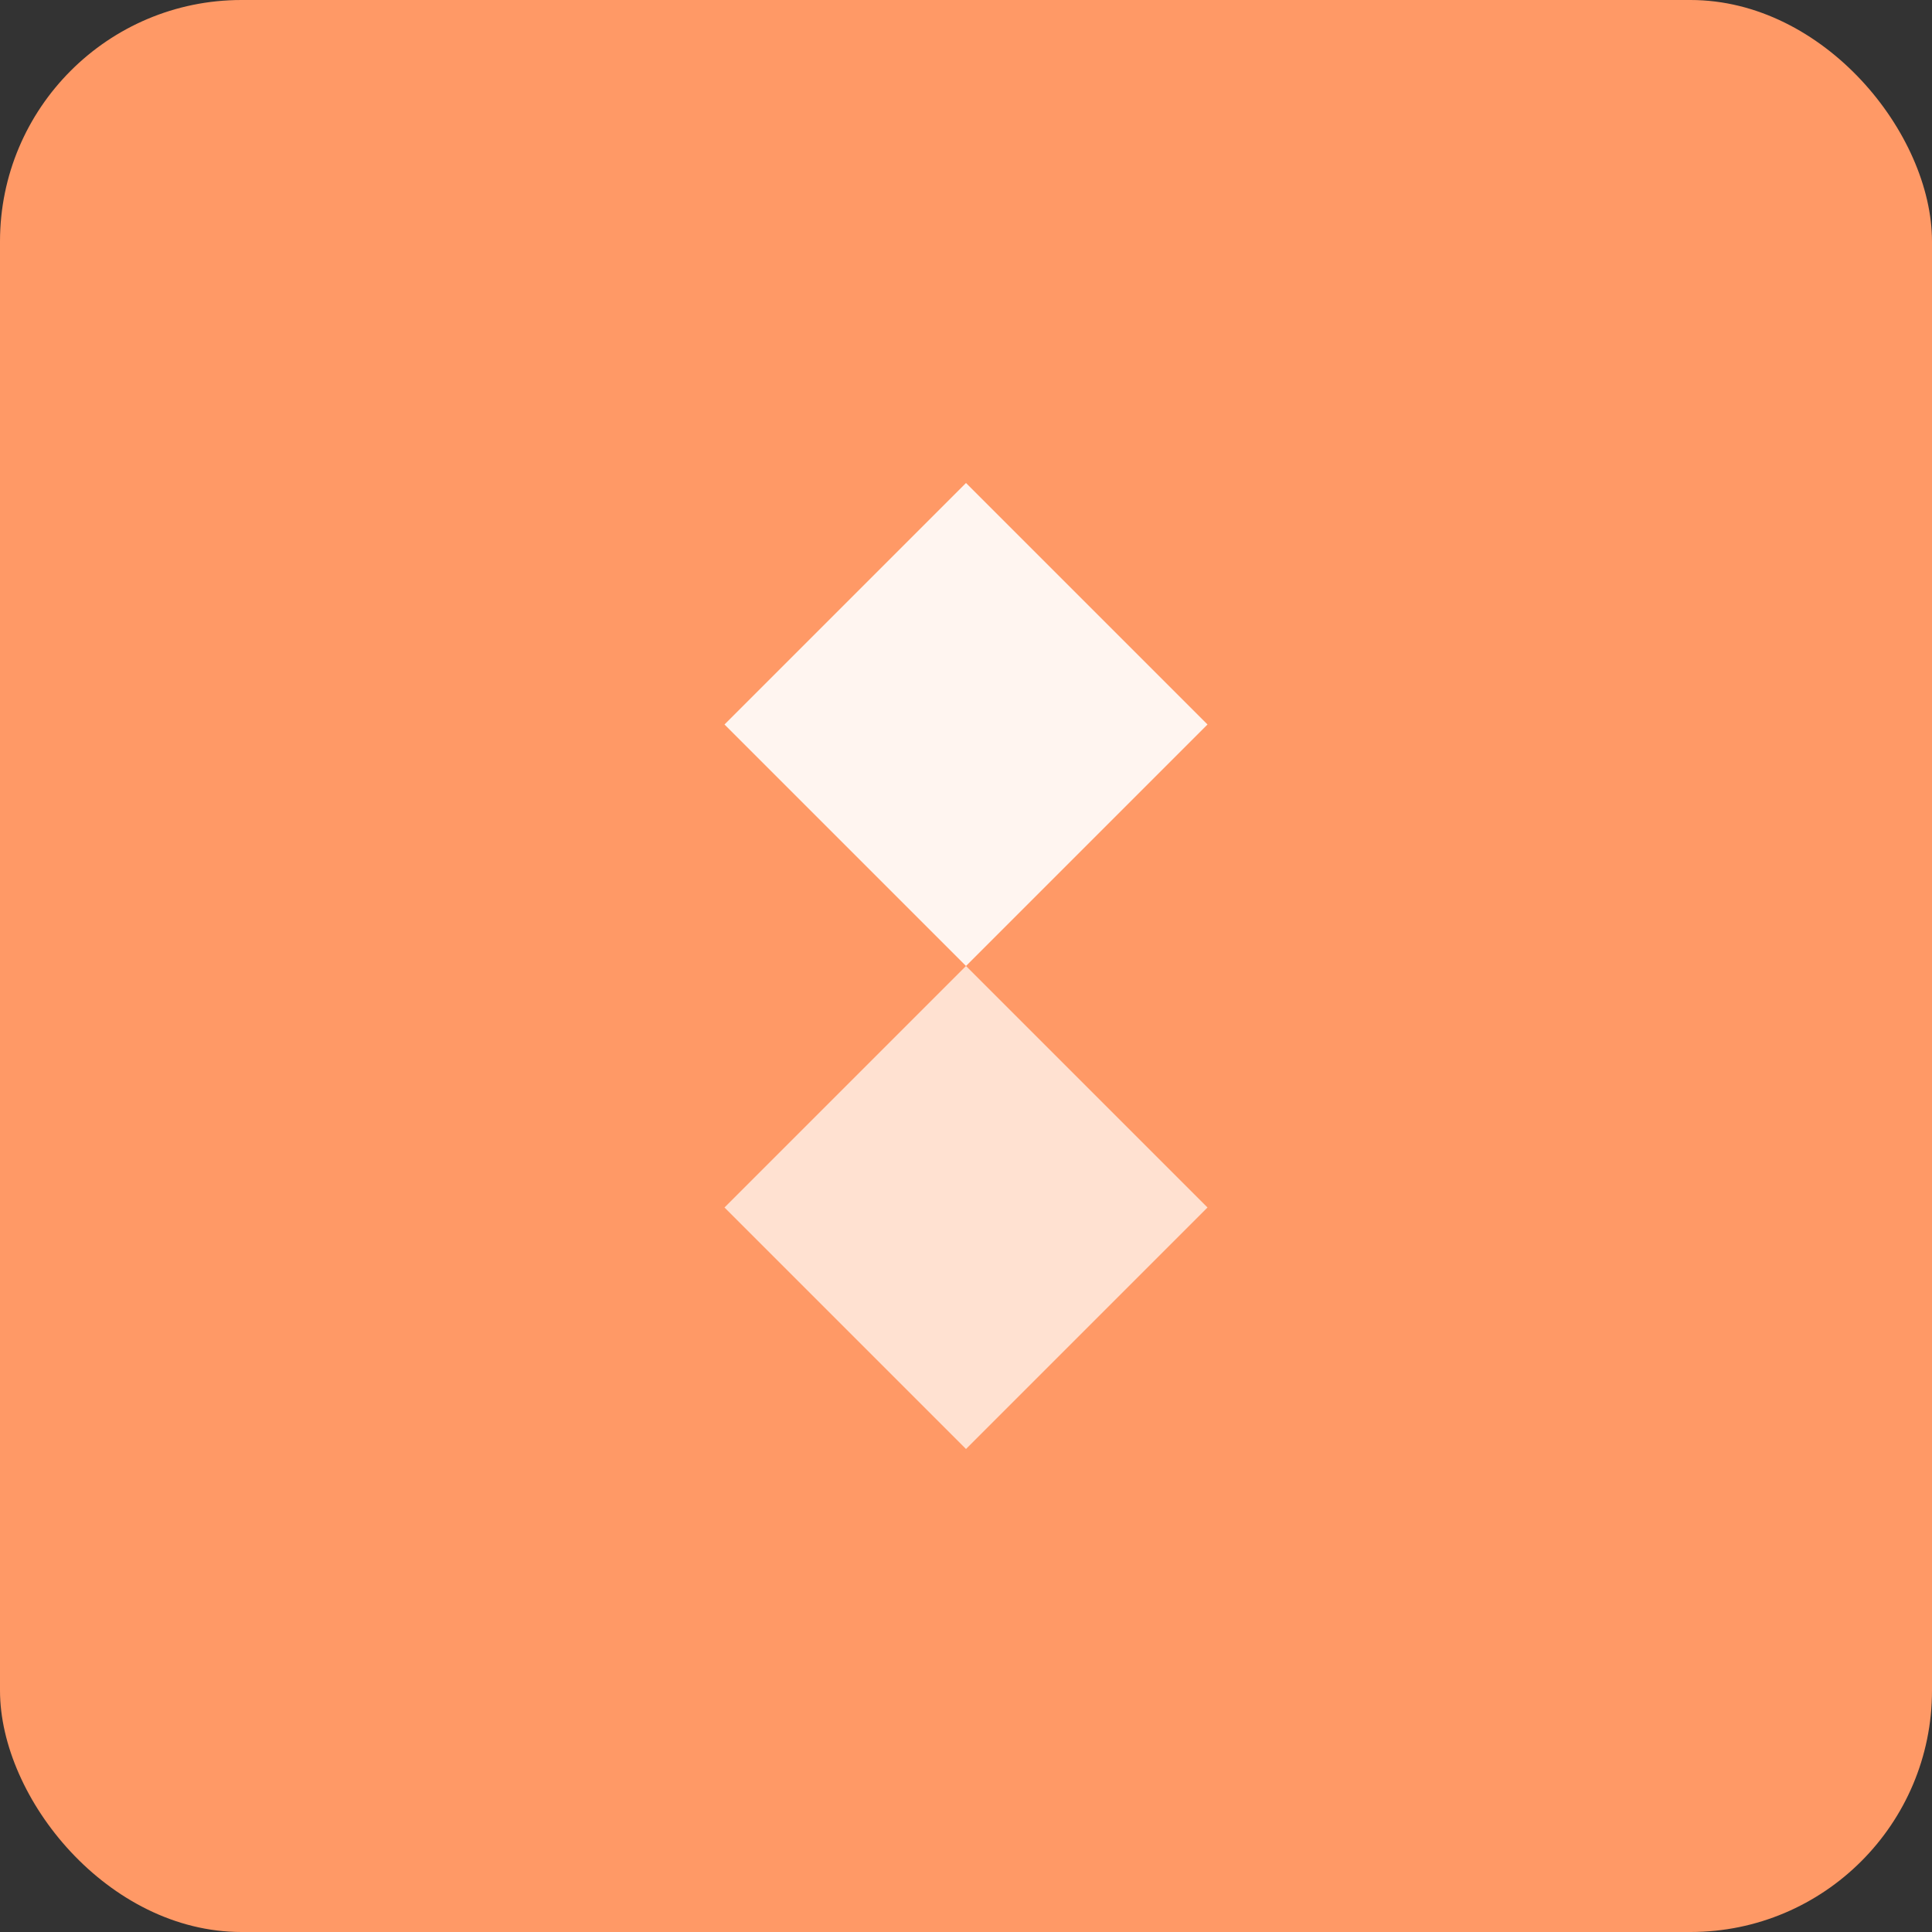
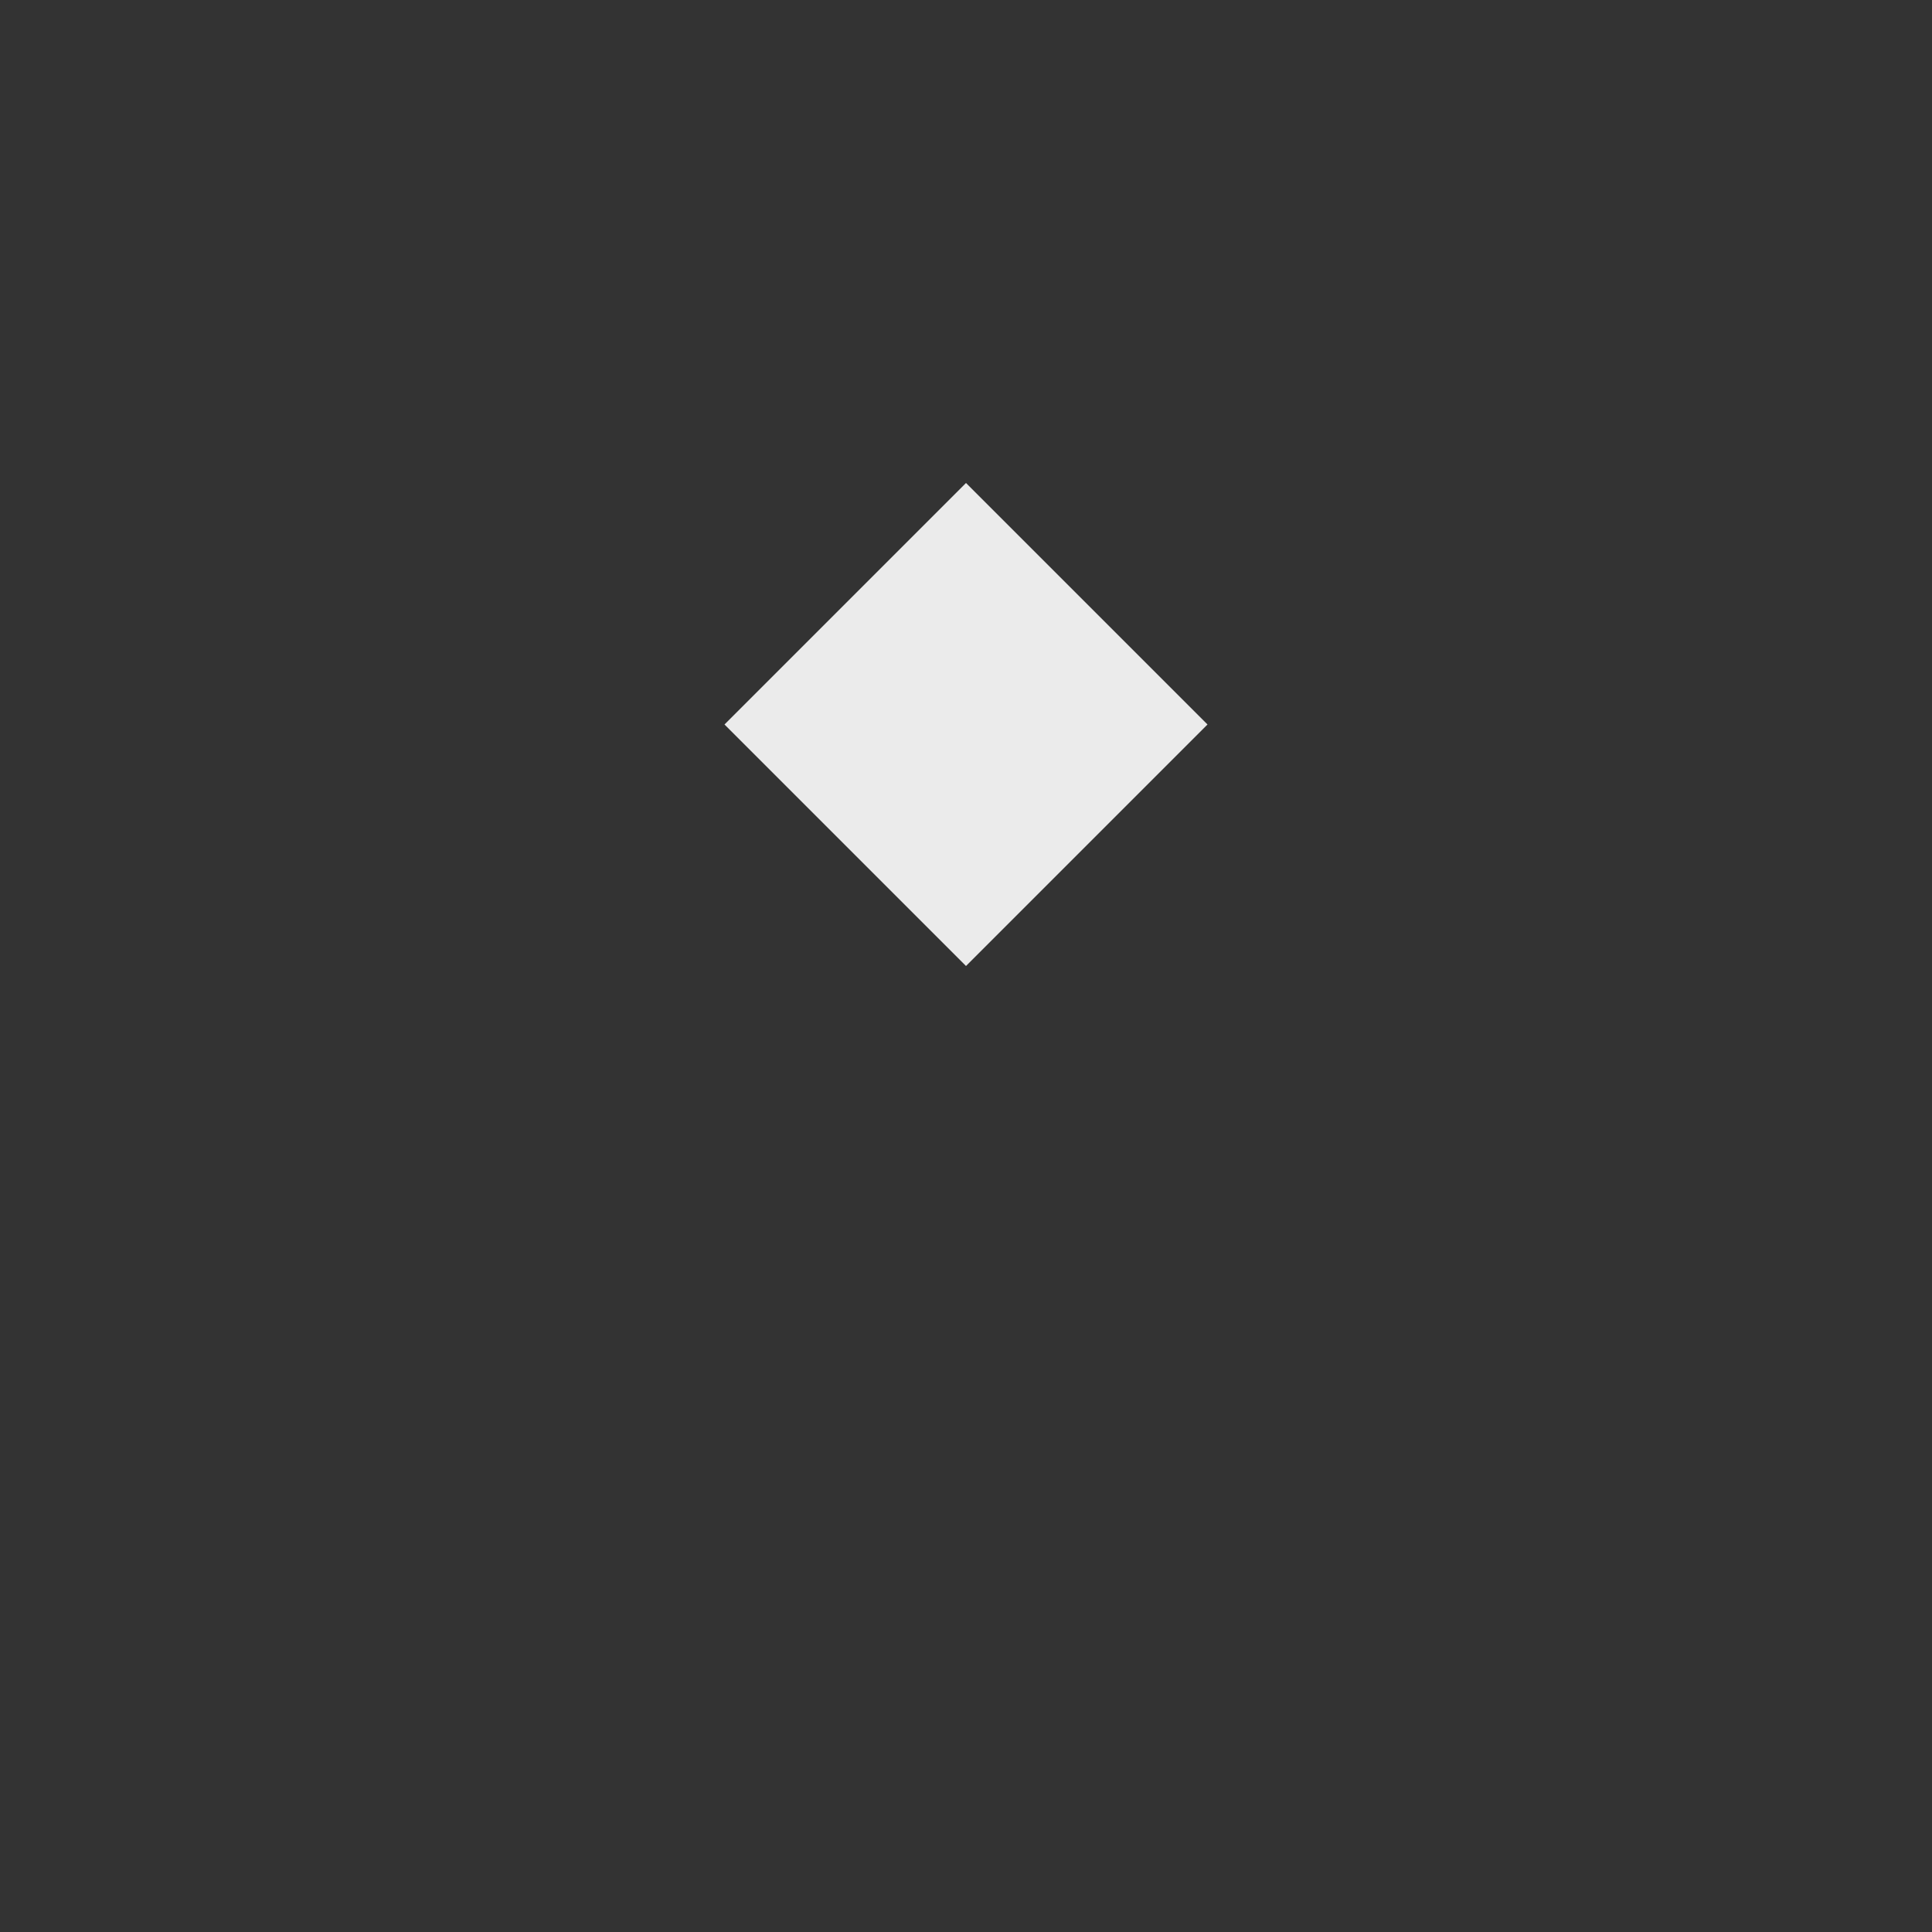
<svg xmlns="http://www.w3.org/2000/svg" width="32" height="32">
  <rect width="100%" height="100%" fill="#333333" stroke="none" />
-   <rect width="32" height="32" fill="#FF9966" rx="4" />
  <path d="M 16 8 L 20 12 L 16 16 L 12 12 Z" fill="white" opacity="0.9" />
-   <path d="M 16 16 L 20 20 L 16 24 L 12 20 Z" fill="white" opacity="0.7" />
</svg>